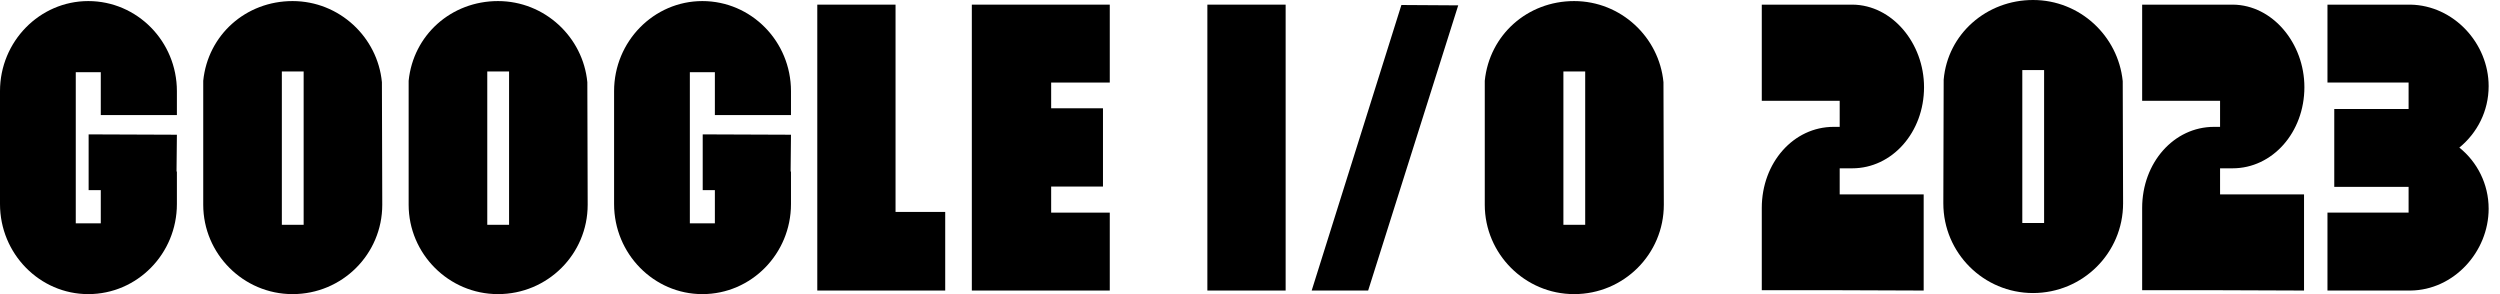
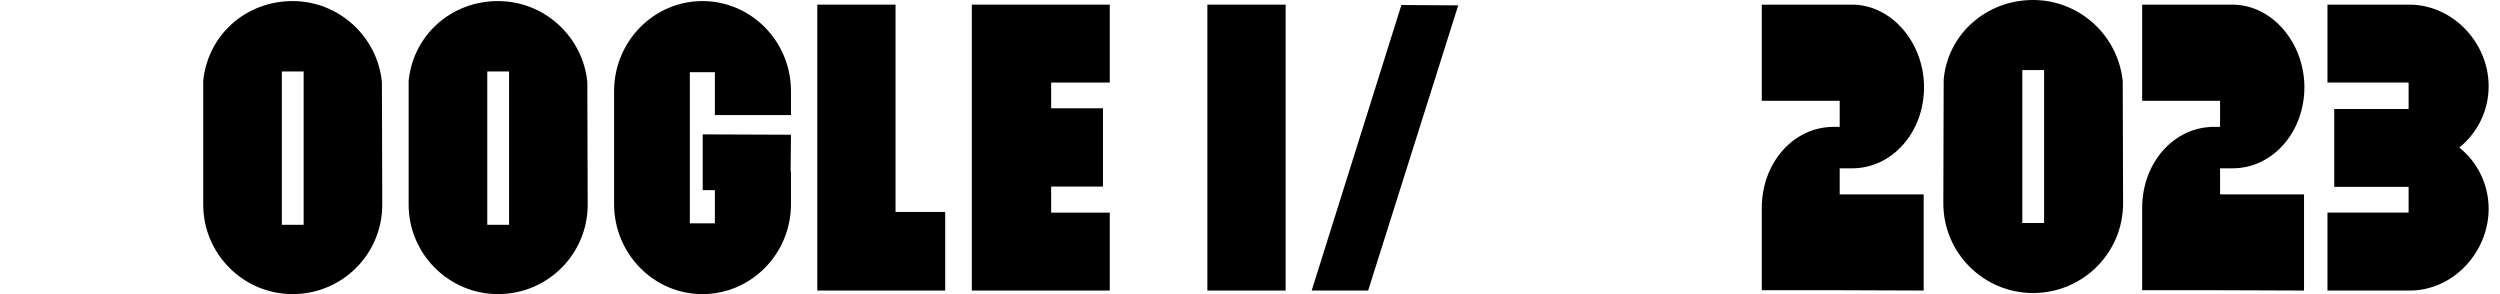
<svg xmlns="http://www.w3.org/2000/svg" fill="none" height="100%" overflow="visible" preserveAspectRatio="none" style="display: block;" viewBox="0 0 153 18" width="100%">
  <g id="Group 4279">
    <path d="M129.911 4.965L129.933 12.445C129.933 15.485 127.461 17.934 124.421 17.934C121.403 17.934 118.932 15.485 118.932 12.445L118.953 4.877C119.194 2.078 121.578 0 124.421 0C127.286 0 129.627 2.187 129.911 4.965ZM125.099 13.648V4.287H123.765V13.648H125.099Z" fill="black" id="Vector" />
-     <path d="M10.826 8.245L10.804 10.498H10.826V12.488C10.826 15.529 8.399 18 5.402 18C2.428 18 0 15.529 0 12.488V5.577C0 2.537 2.428 0.066 5.402 0.066C8.399 0.066 10.826 2.537 10.826 5.577V7.043H6.168V4.418H4.637V13.669H6.168V11.636H5.424V8.224L10.826 8.245Z" fill="black" id="Vector_2" />
    <path d="M23.373 5.03L23.395 12.532C23.395 15.55 20.945 18 17.905 18C14.887 18 12.438 15.529 12.438 12.532V4.943C12.722 2.143 15.04 0.066 17.905 0.066C20.77 0.066 23.111 2.275 23.373 5.03ZM18.583 13.757V4.374H17.249V13.757H18.583Z" fill="black" id="Vector_3" />
    <path d="M35.945 5.03L35.966 12.532C35.966 15.55 33.517 18 30.477 18C27.459 18 25.009 15.528 25.009 12.532V4.943C25.293 2.143 27.612 0.066 30.477 0.066C33.342 0.066 35.682 2.275 35.945 5.03ZM31.155 13.757V4.374H29.821V13.757H31.155Z" fill="black" id="Vector_4" />
    <path d="M48.408 8.245L48.386 10.498H48.408V12.489C48.408 15.529 45.981 18 42.984 18C40.01 18 37.582 15.529 37.582 12.489V5.577C37.582 2.537 40.01 0.066 42.984 0.066C45.981 0.066 48.408 2.537 48.408 5.577V7.043H43.75V4.418H42.219V13.669H43.75V11.636H43.006V8.224L48.408 8.245Z" fill="black" id="Vector_5" />
-     <path d="M101.804 5.03L101.826 12.532C101.826 15.55 99.376 18 96.336 18C93.318 18 90.868 15.529 90.868 12.532V4.943C91.153 2.143 93.471 0.066 96.336 0.066C99.201 0.066 101.541 2.275 101.804 5.03ZM97.014 13.757V4.374H95.68V13.757H97.014Z" fill="black" id="Vector_6" />
    <path d="M54.807 12.97H57.847V17.781H50.018V0.284H54.807V12.97Z" fill="black" id="Vector_7" />
    <path d="M67.918 5.052H64.331V6.627H67.502V11.417H64.331V13.013H67.918V17.781H59.476V0.284H67.918V5.052Z" fill="black" id="Vector_8" />
    <path d="M78.681 17.781H73.891V0.284H78.681V17.781Z" fill="black" id="Vector_9" />
    <path d="M107.821 12.729C107.821 9.951 109.768 7.764 112.217 7.764H112.589V6.168H107.821V0.284H113.377C115.804 0.306 117.751 2.646 117.751 5.336C117.751 8.092 115.804 10.301 113.355 10.301H112.589V11.898H117.729V17.781L111.889 17.759H107.821V12.729Z" fill="black" id="Vector_10" />
    <path d="M131.1 12.729C131.1 9.951 133.046 7.764 135.496 7.764H135.868V6.168H131.1V0.284H136.655C139.083 0.306 141.029 2.646 141.029 5.336C141.029 8.092 139.083 10.301 136.633 10.301H135.868V11.898H141.007V17.781L135.168 17.759H131.1V12.729Z" fill="black" id="Vector_11" />
    <path d="M152.305 12.773C152.305 15.419 150.162 17.759 147.516 17.781H142.441V13.013H147.406V11.438H142.857V6.671H147.406V5.052H142.441V0.284H147.516C150.162 0.328 152.305 2.646 152.305 5.271C152.305 6.802 151.605 8.136 150.512 9.033C151.605 9.908 152.305 11.264 152.305 12.773Z" fill="black" id="Vector_12" />
    <path d="M89.243 0.328L83.731 17.781H80.275L85.765 0.306L89.243 0.328Z" fill="black" id="Vector_13" />
  </g>
</svg>